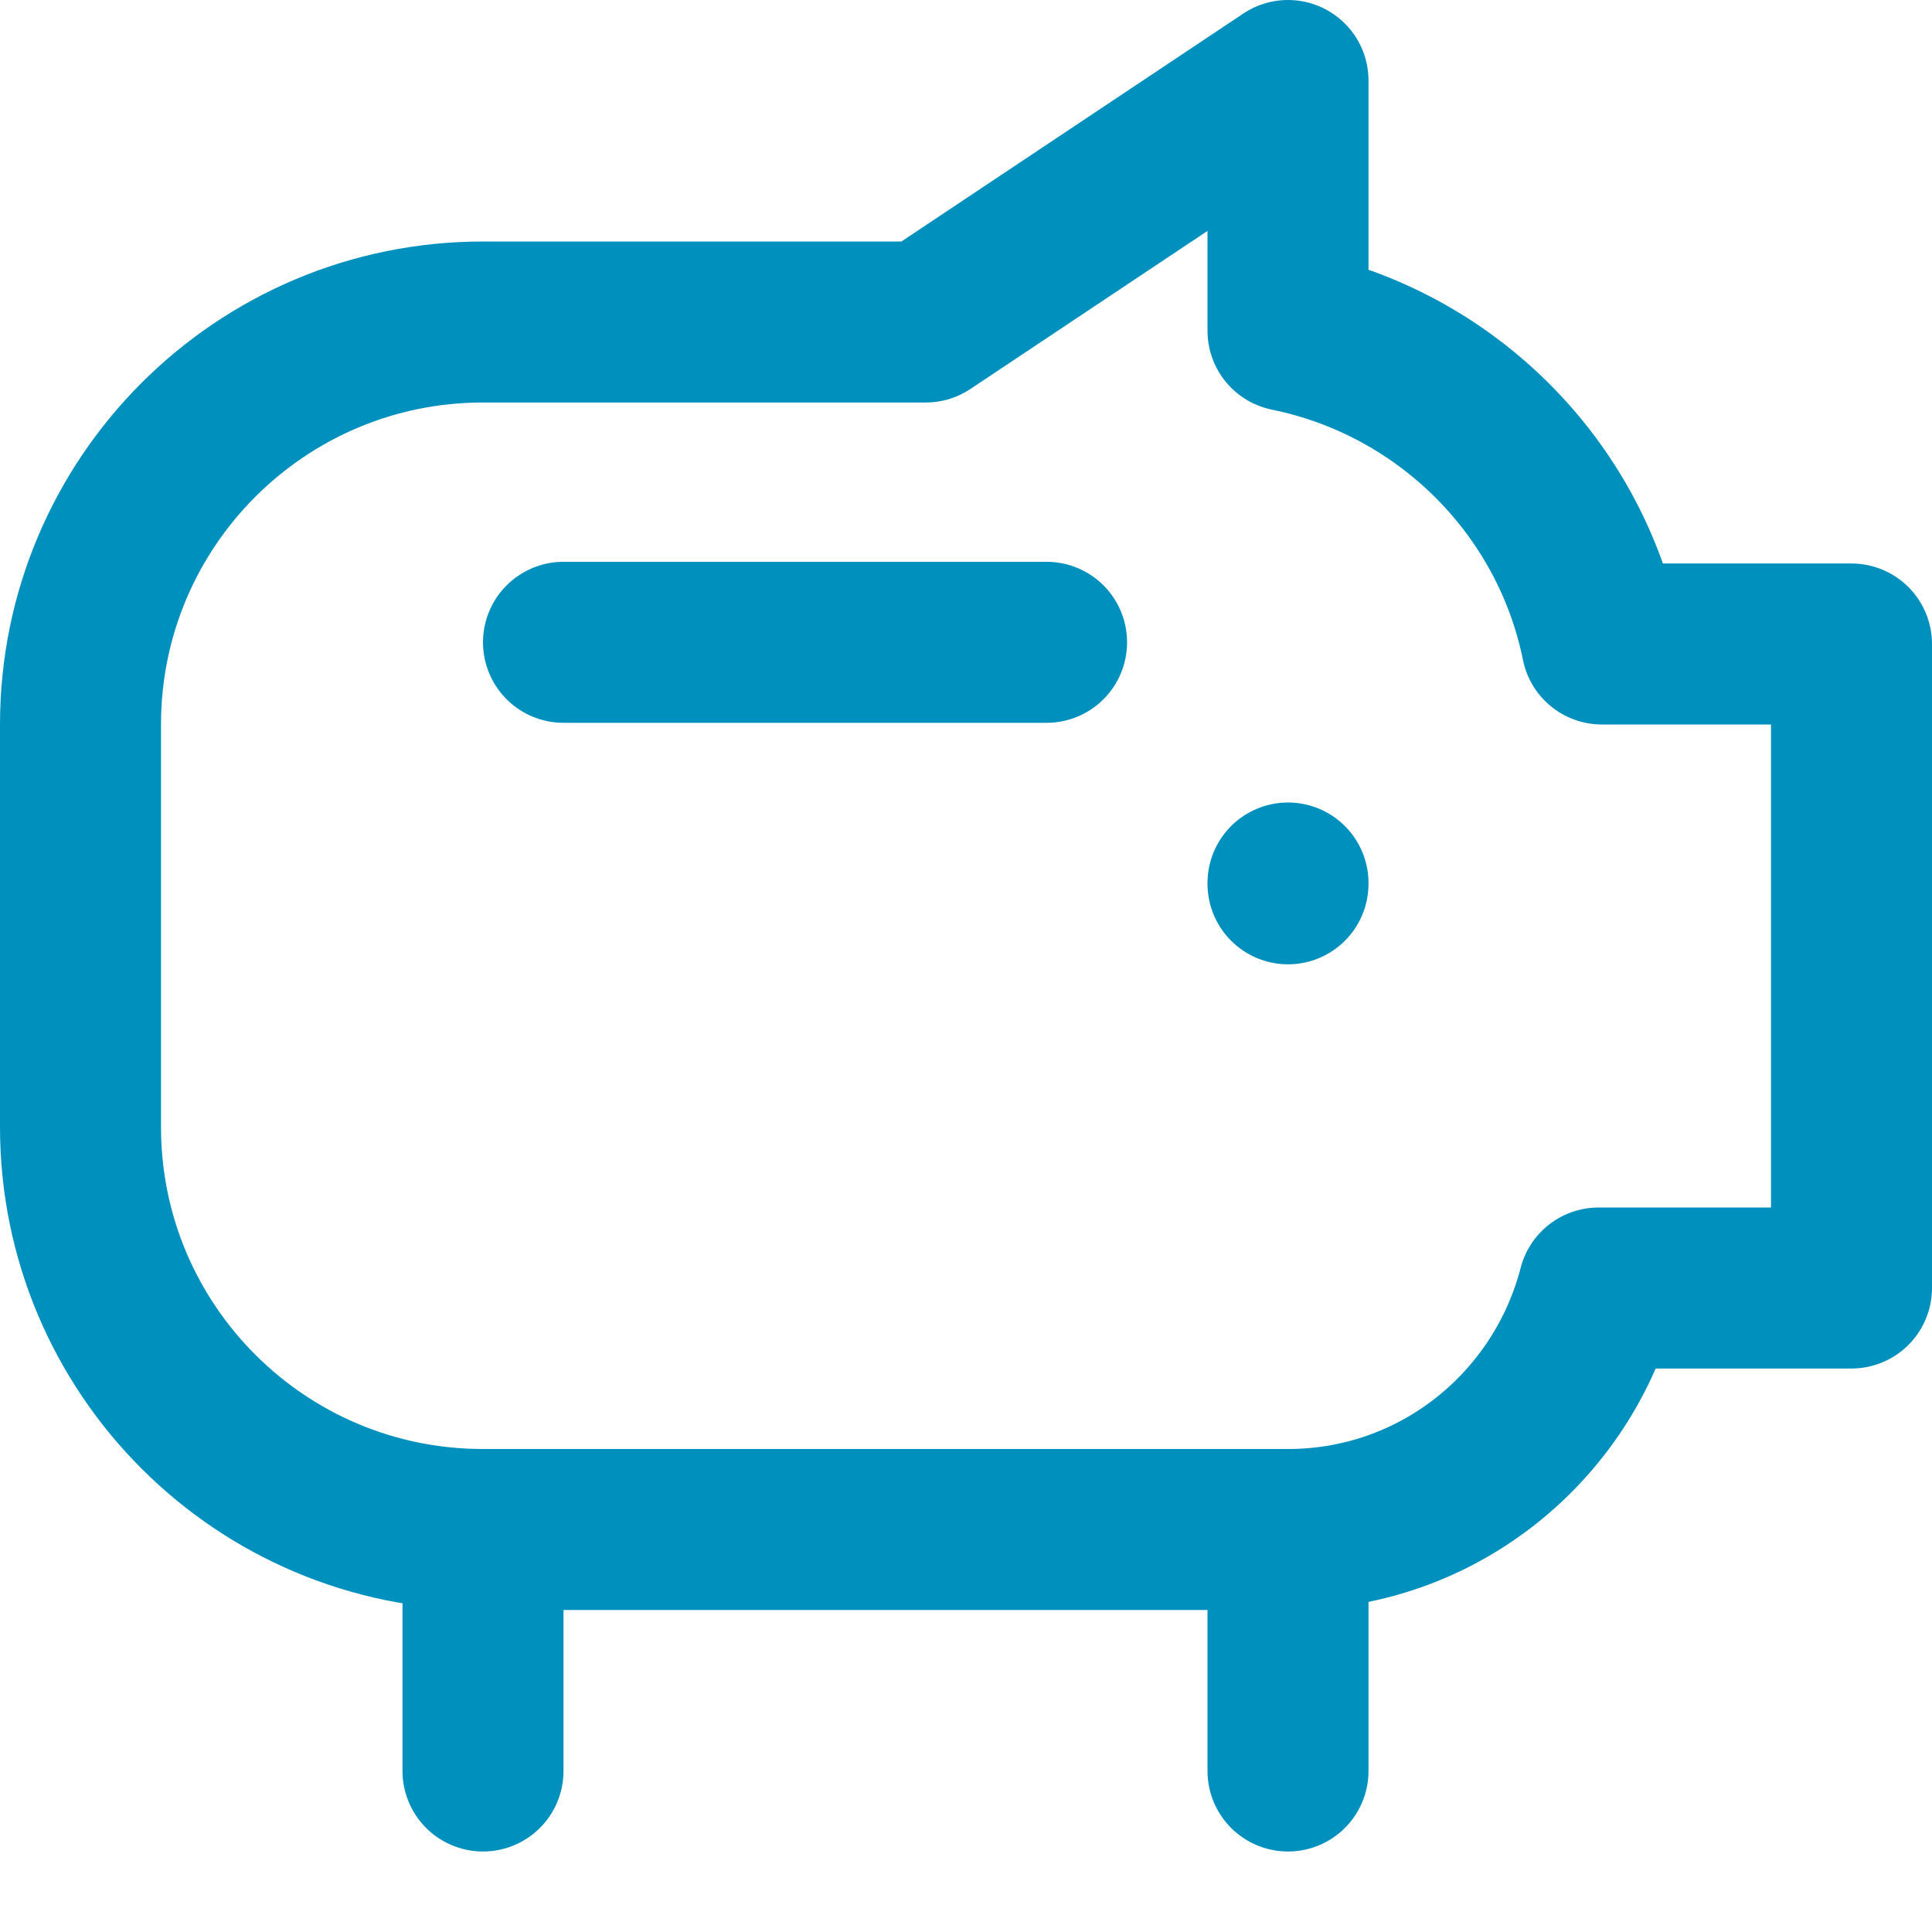
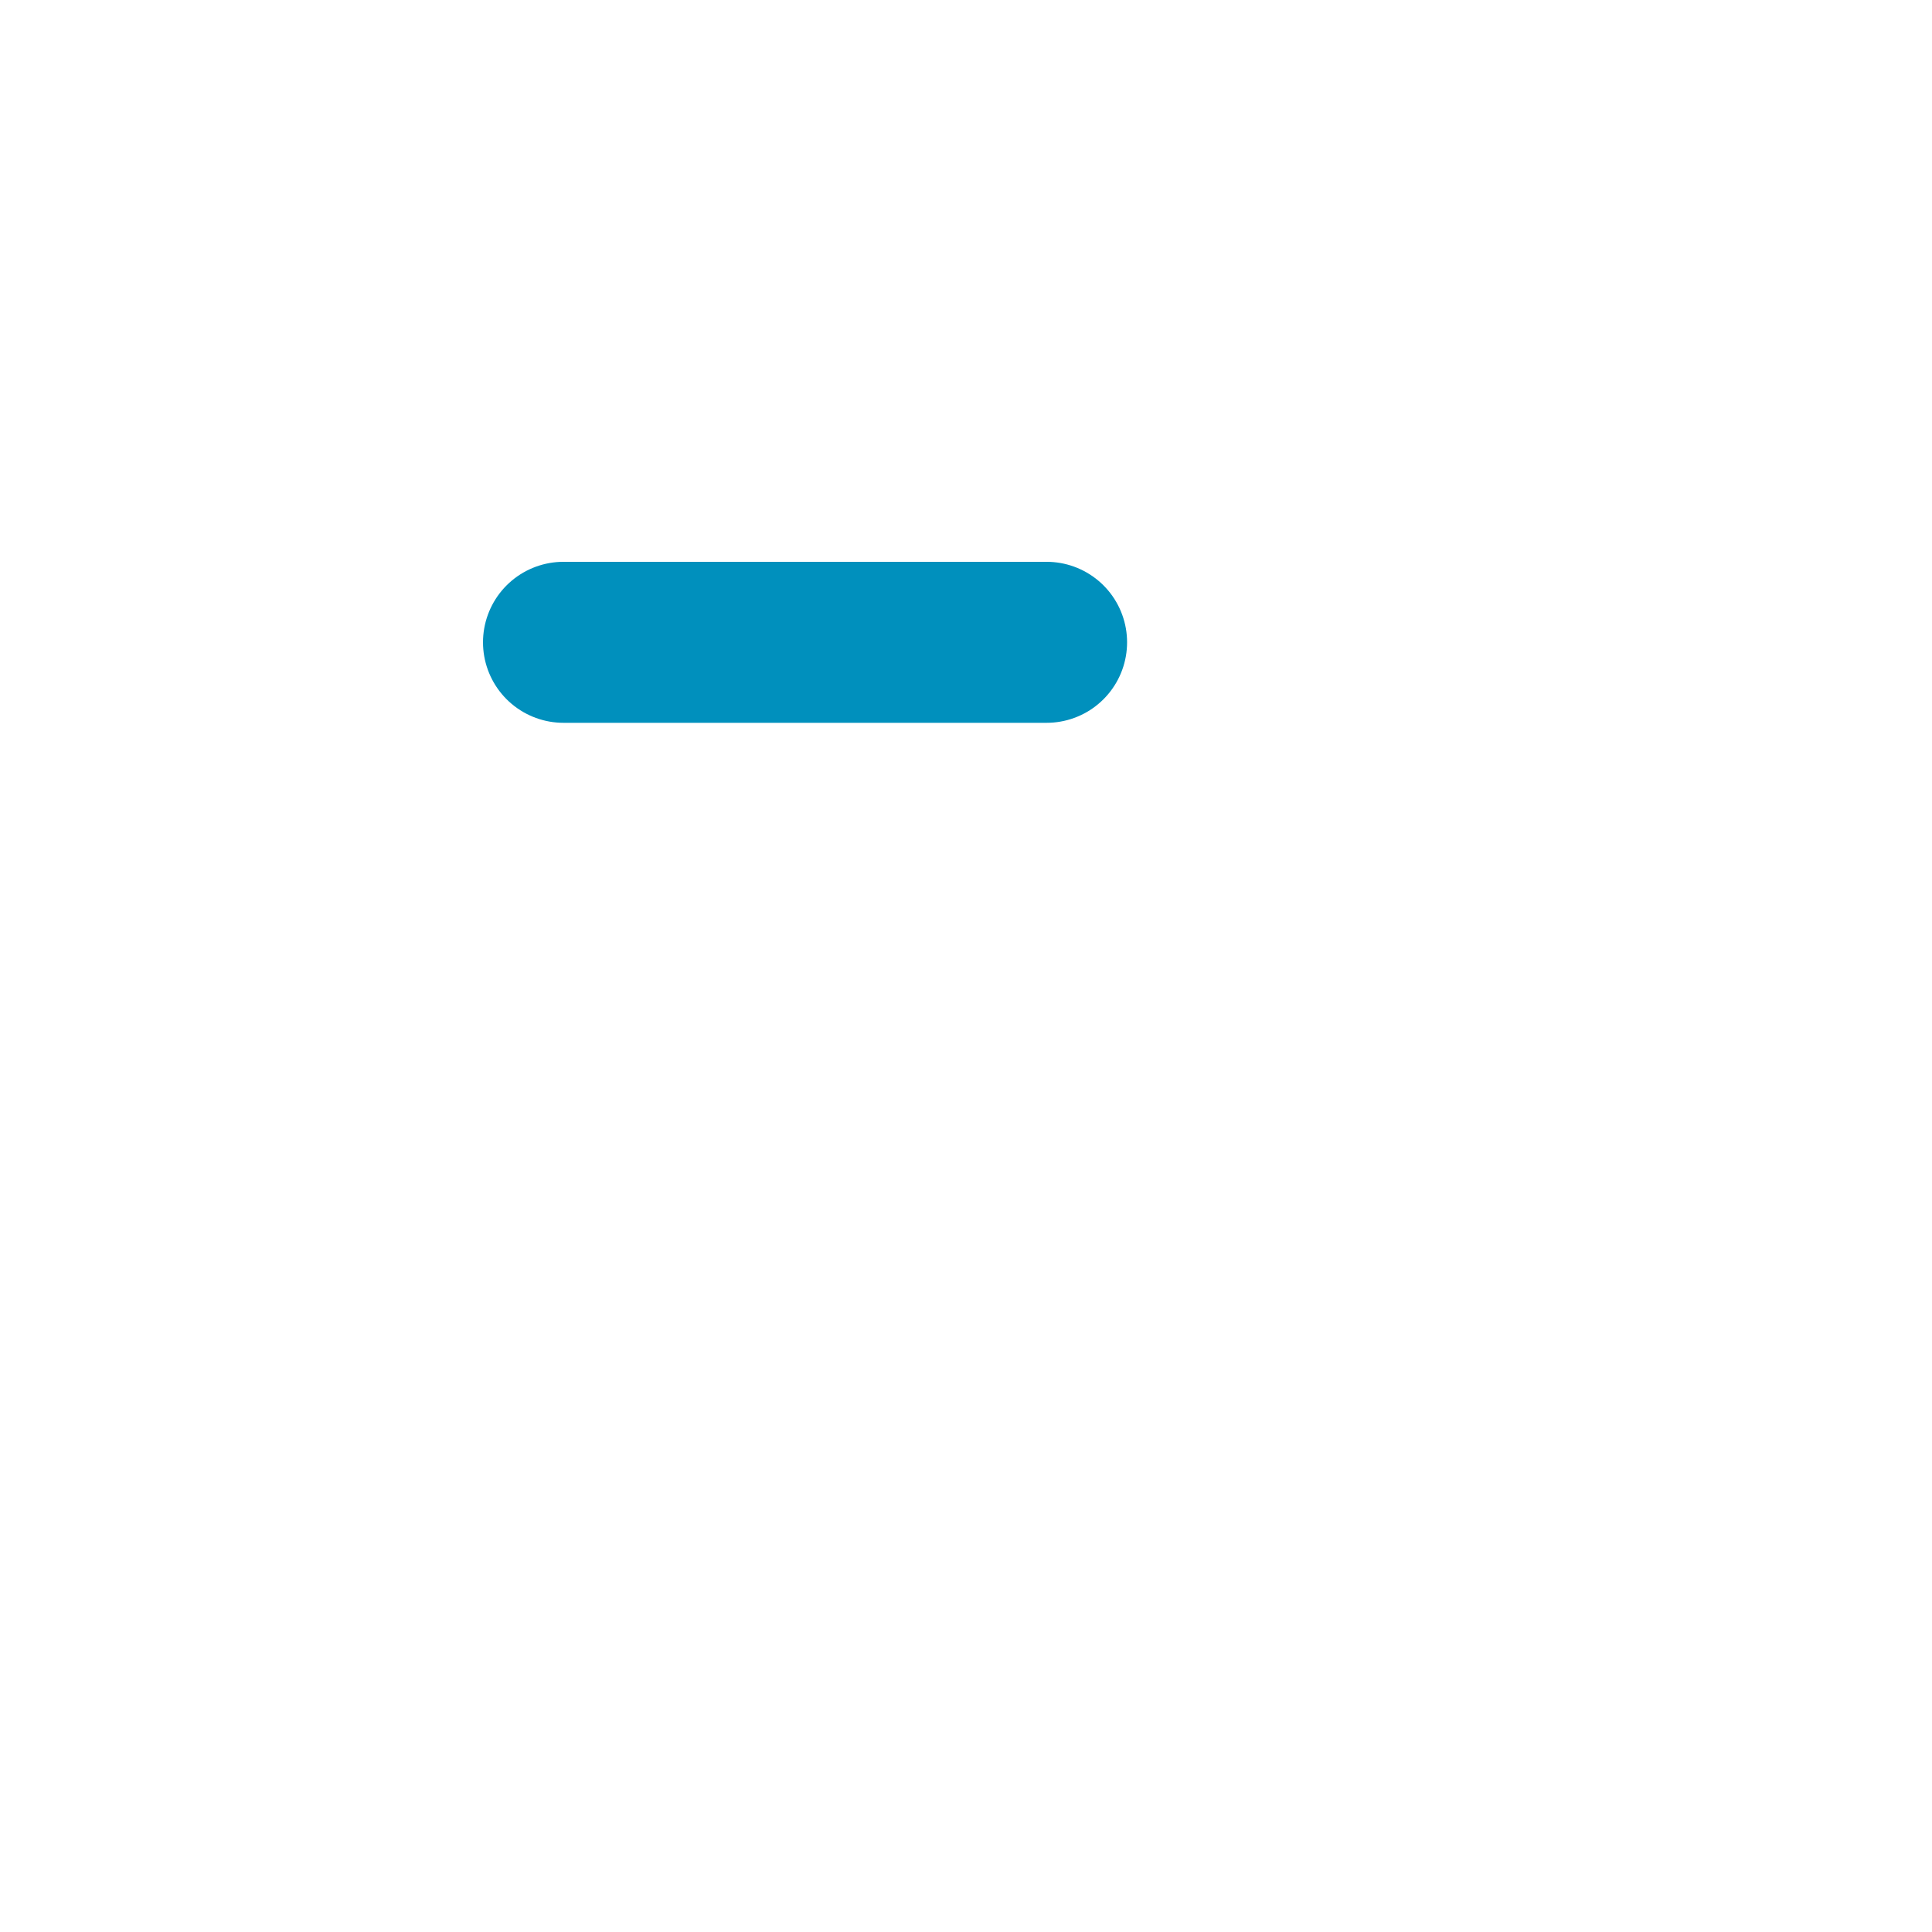
<svg xmlns="http://www.w3.org/2000/svg" width="24" height="24" viewBox="0 0 24 24" fill="none">
-   <path d="M6 19V22" stroke="#0090BD" stroke-width="2" stroke-linecap="round" stroke-linejoin="round" />
-   <path d="M16 19V22" stroke="#0090BD" stroke-width="2" stroke-linecap="round" stroke-linejoin="round" />
  <path d="M7 7.979H13.001" stroke="#0090BD" stroke-width="2" stroke-linecap="round" stroke-linejoin="round" />
-   <path fill-rule="evenodd" clip-rule="evenodd" d="M19.899 8C19.502 6.042 17.957 4.508 16 4.109V1L11.5 4H6C3.239 4 1 6.238 1 9V14C1 16.762 3.239 19 6 19H16C17.862 19 19.413 17.723 19.858 16H23V8H19.899Z" stroke="#0090BD" stroke-width="2" stroke-linecap="round" stroke-linejoin="round" />
-   <path d="M16 10.979V10.969" stroke="#0090BD" stroke-width="2" stroke-linecap="round" stroke-linejoin="round" />
</svg>